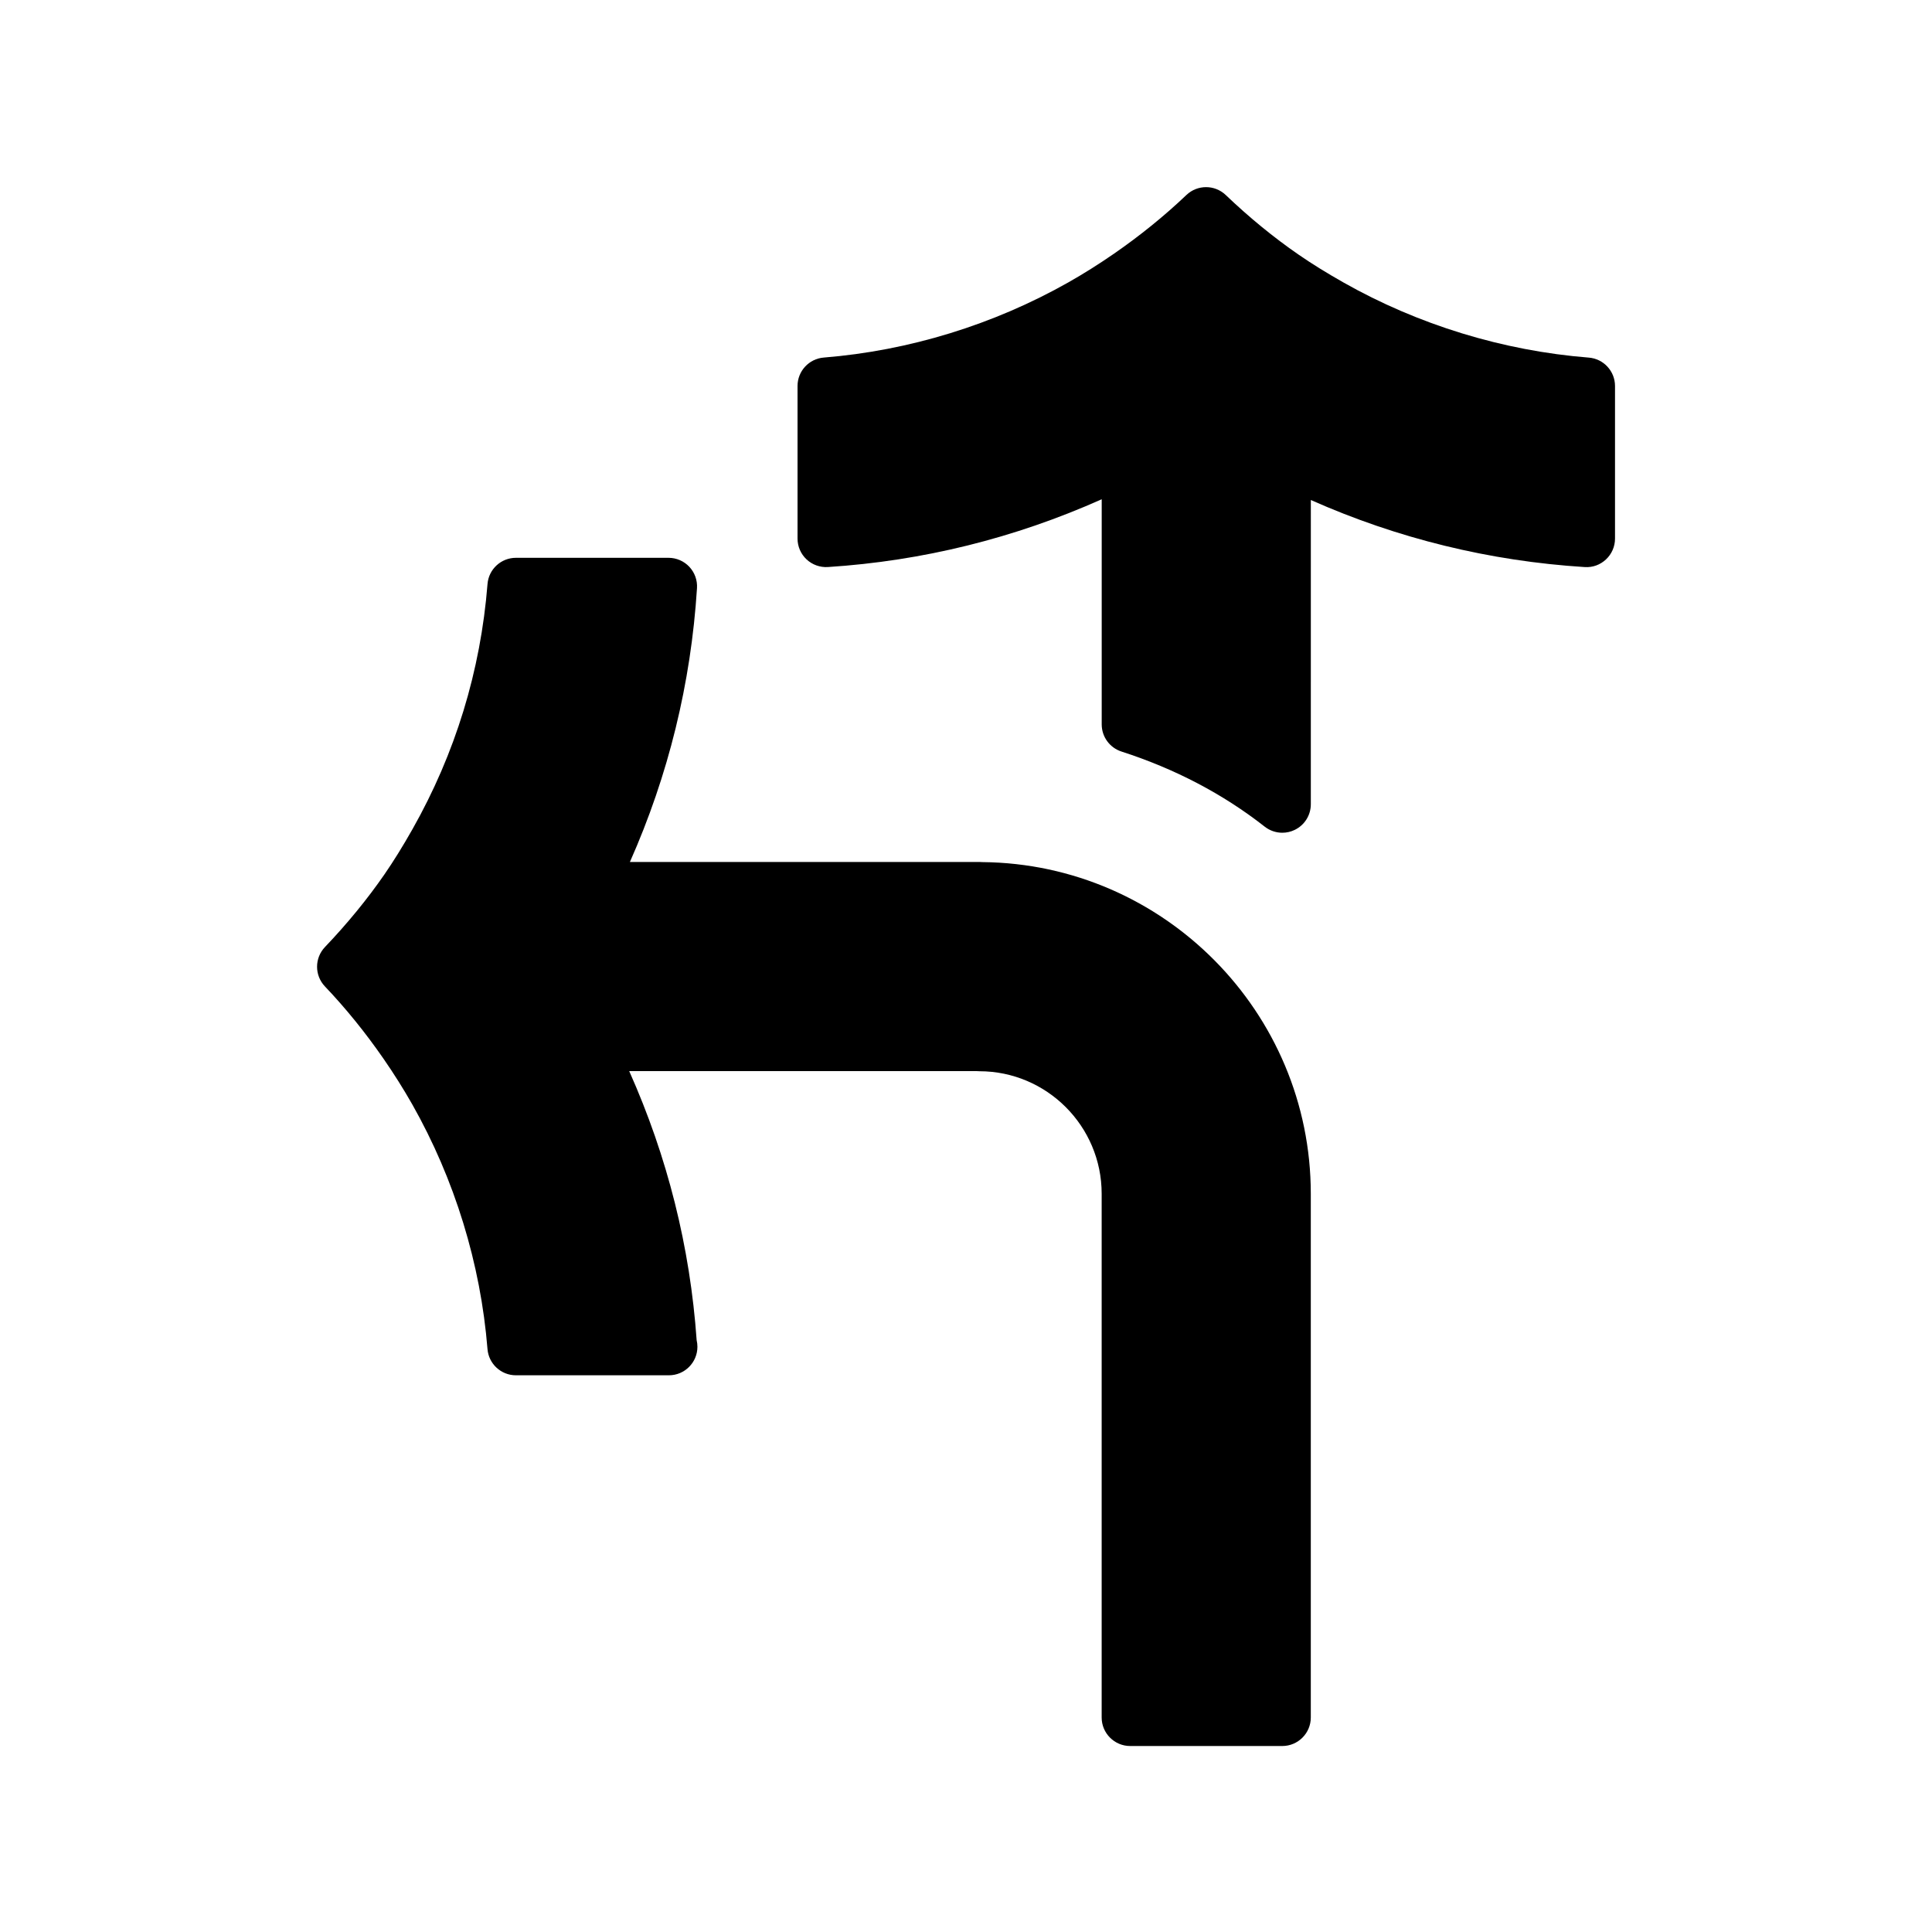
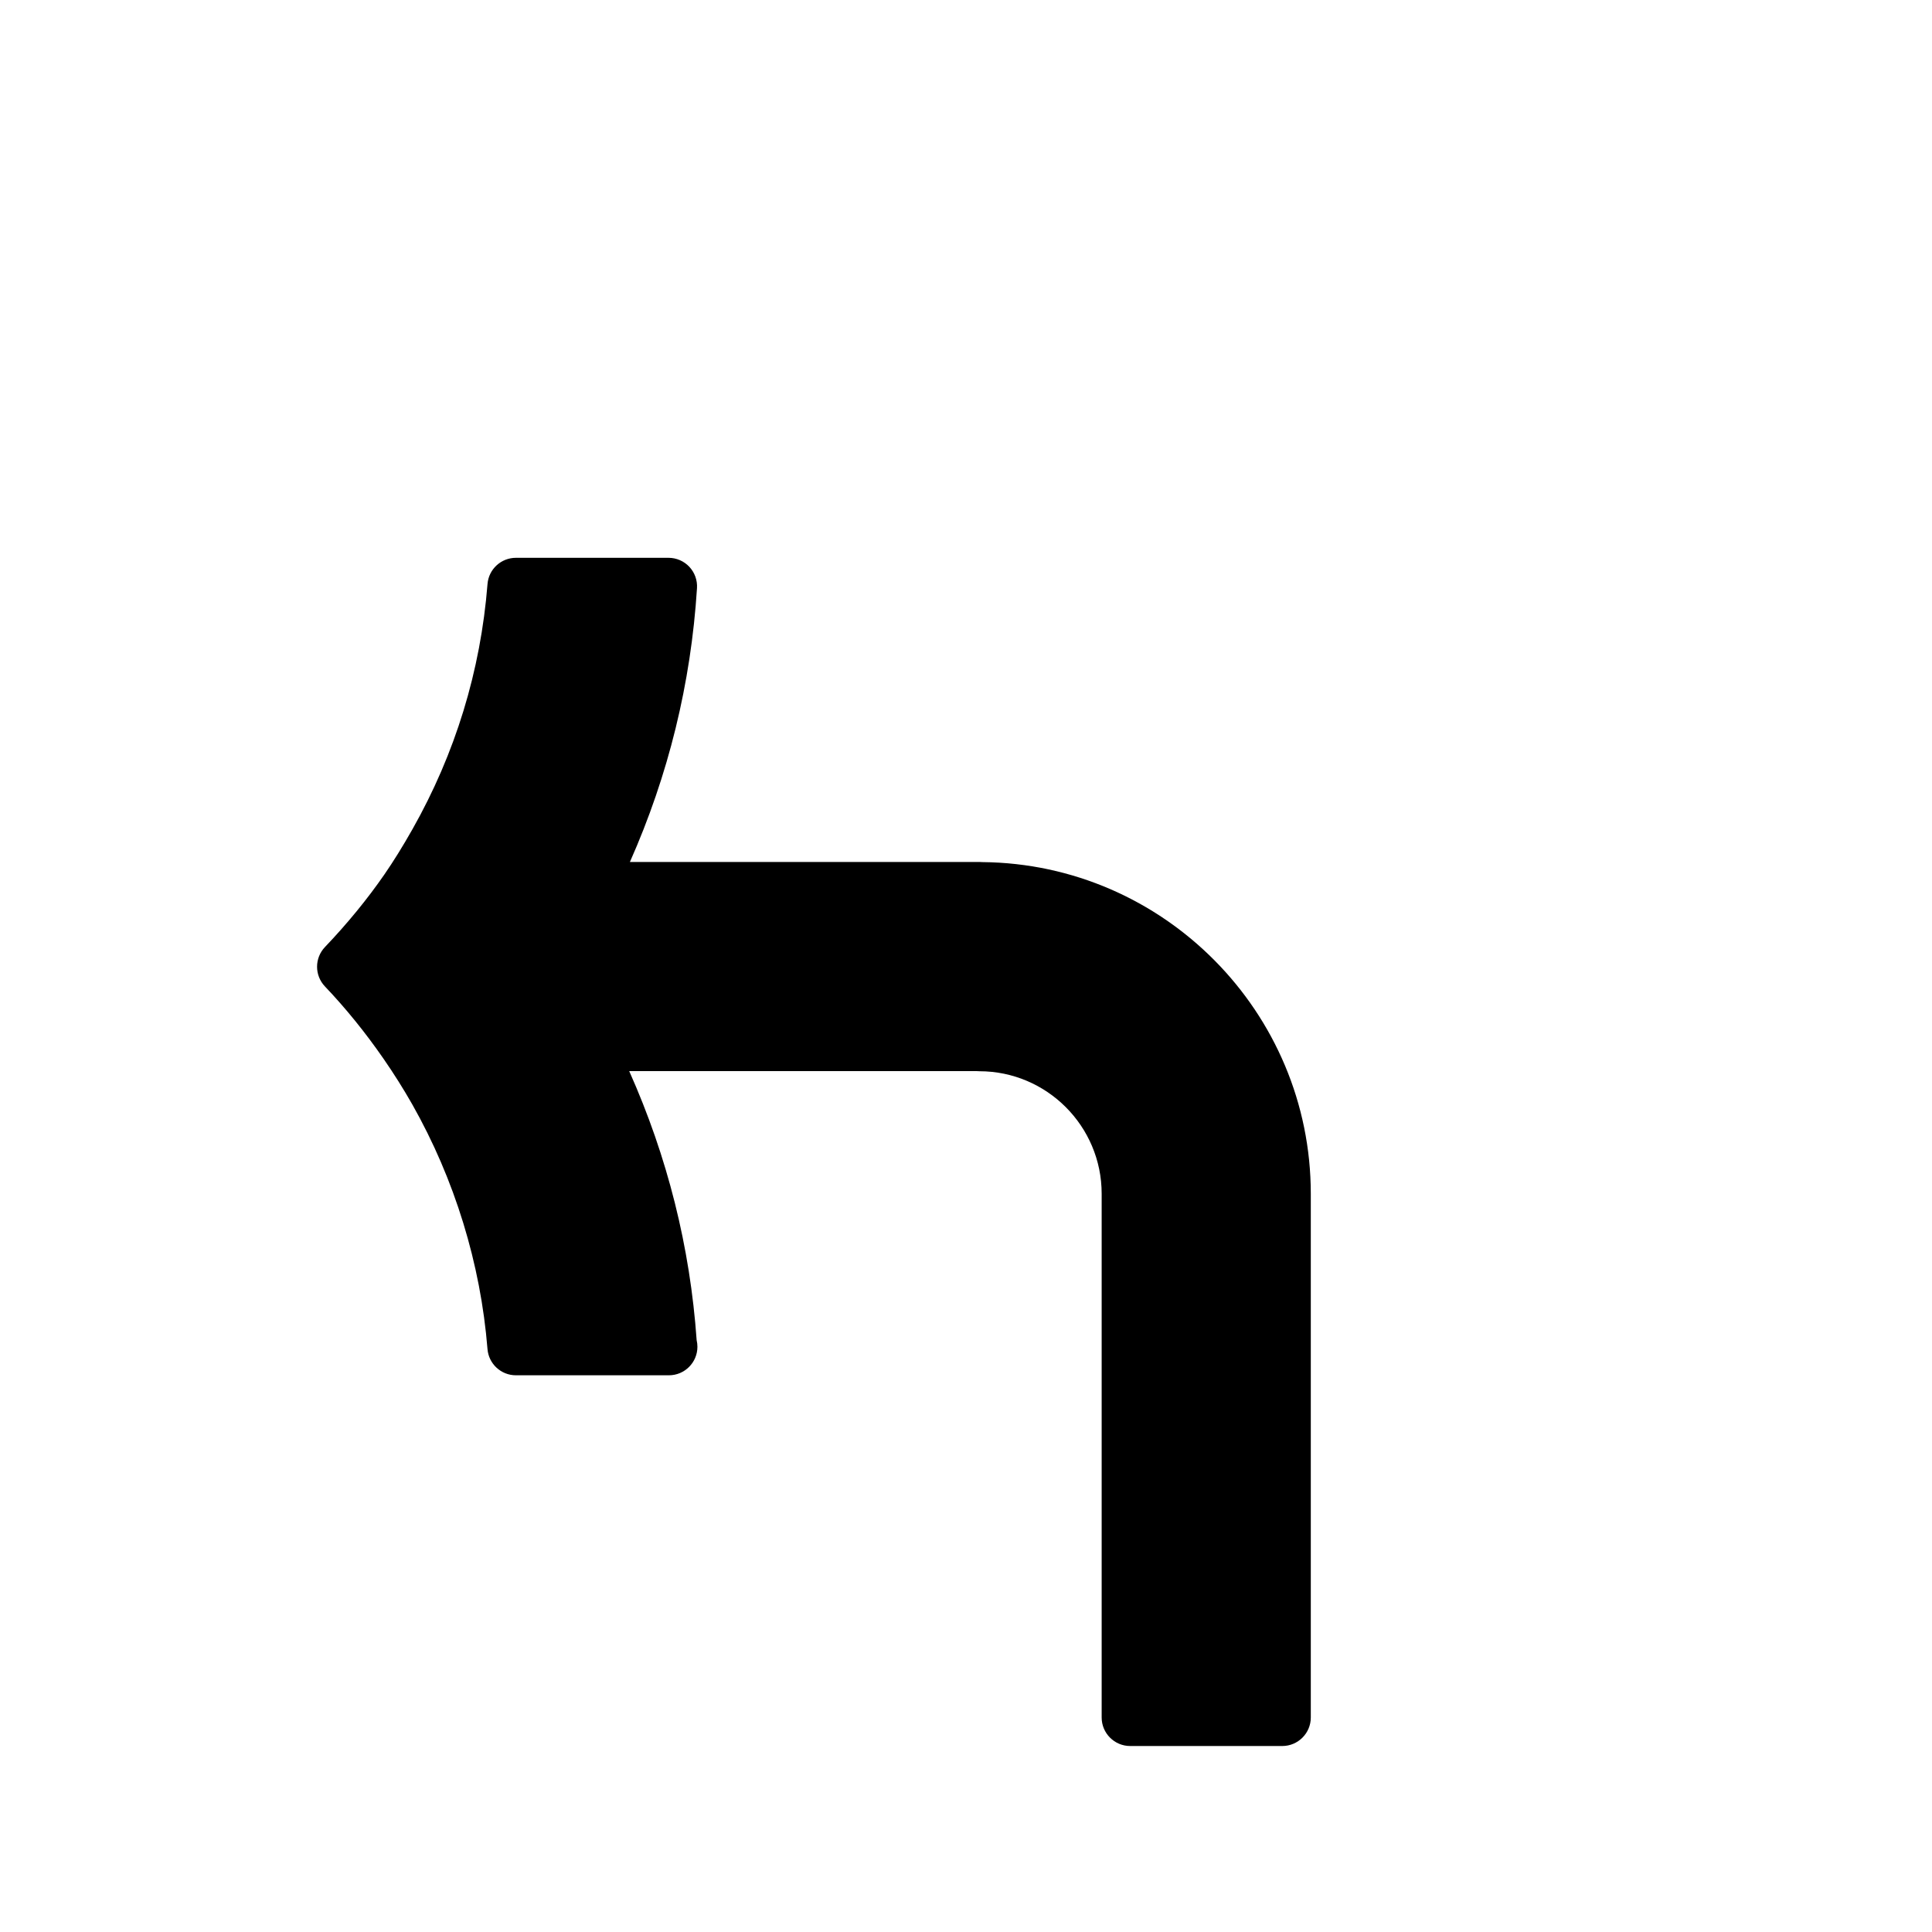
<svg xmlns="http://www.w3.org/2000/svg" fill="#000000" width="800px" height="800px" version="1.1" viewBox="144 144 512 512">
  <g>
    <path d="m404.41 372.47c-0.238-0.02-0.48-0.035-0.719-0.035h-92.762c10.211-23.004 16.188-47.363 17.781-72.574 0.133-2.086-0.605-4.125-2.031-5.652-1.43-1.523-3.426-2.383-5.512-2.383h-40.441c-3.941 0-7.227 3.031-7.531 6.957-1.828 23.023-8.531 44.898-19.91 65.008-2.562 4.527-4.984 8.422-7.387 11.91-4.543 6.578-9.855 13.062-15.781 19.277-2.785 2.918-2.785 7.508-0.012 10.43 5.535 5.812 10.766 12.277 15.551 19.195 2.762 3.988 5.32 8.062 7.609 12.09 11.227 19.836 18.113 42.246 19.926 64.82 0.316 3.926 3.594 6.953 7.531 6.953h40.441c0.035-0.004 0.066-0.004 0.102 0 4.176 0 7.559-3.387 7.559-7.559 0-0.594-0.07-1.18-0.203-1.738-1.734-24.68-7.734-48.613-17.871-71.312h92.113c0.223 0.02 0.449 0.031 0.676 0.031 17.875 0 32.414 14.566 32.414 32.465v138.8c0 4.172 3.387 7.559 7.559 7.559h40.305c4.172 0 7.559-3.387 7.559-7.559v-138.8c-0.012-48.129-38.957-87.406-86.965-87.887z" />
-     <path d="m565.04 238.77c-22.707-1.805-45.188-8.691-65.008-19.91-4.535-2.57-8.434-4.988-11.91-7.391-6.602-4.551-13.082-9.859-19.281-15.781-2.918-2.785-7.5-2.793-10.43-0.012-5.82 5.543-12.277 10.77-19.18 15.547-4.035 2.785-8.105 5.352-12.102 7.609-19.84 11.227-42.254 18.113-64.82 19.926-3.926 0.316-6.953 3.594-6.953 7.531v40.441c0 2.09 0.863 4.086 2.387 5.512 1.523 1.426 3.562 2.156 5.652 2.031 25.113-1.613 49.469-7.648 72.57-17.961v59.66c0 3.281 2.117 6.188 5.238 7.195 14.172 4.57 26.949 11.266 37.957 19.906 1.359 1.062 3.008 1.613 4.664 1.613 1.129 0 2.258-0.25 3.305-0.762 2.606-1.266 4.254-3.898 4.254-6.797l0.004-80.621c23 10.211 47.359 16.184 72.574 17.773 2.137 0.145 4.125-0.605 5.648-2.031 1.527-1.43 2.387-3.426 2.387-5.512v-40.441c0-3.938-3.031-7.215-6.957-7.527z" />
  </g>
</svg>